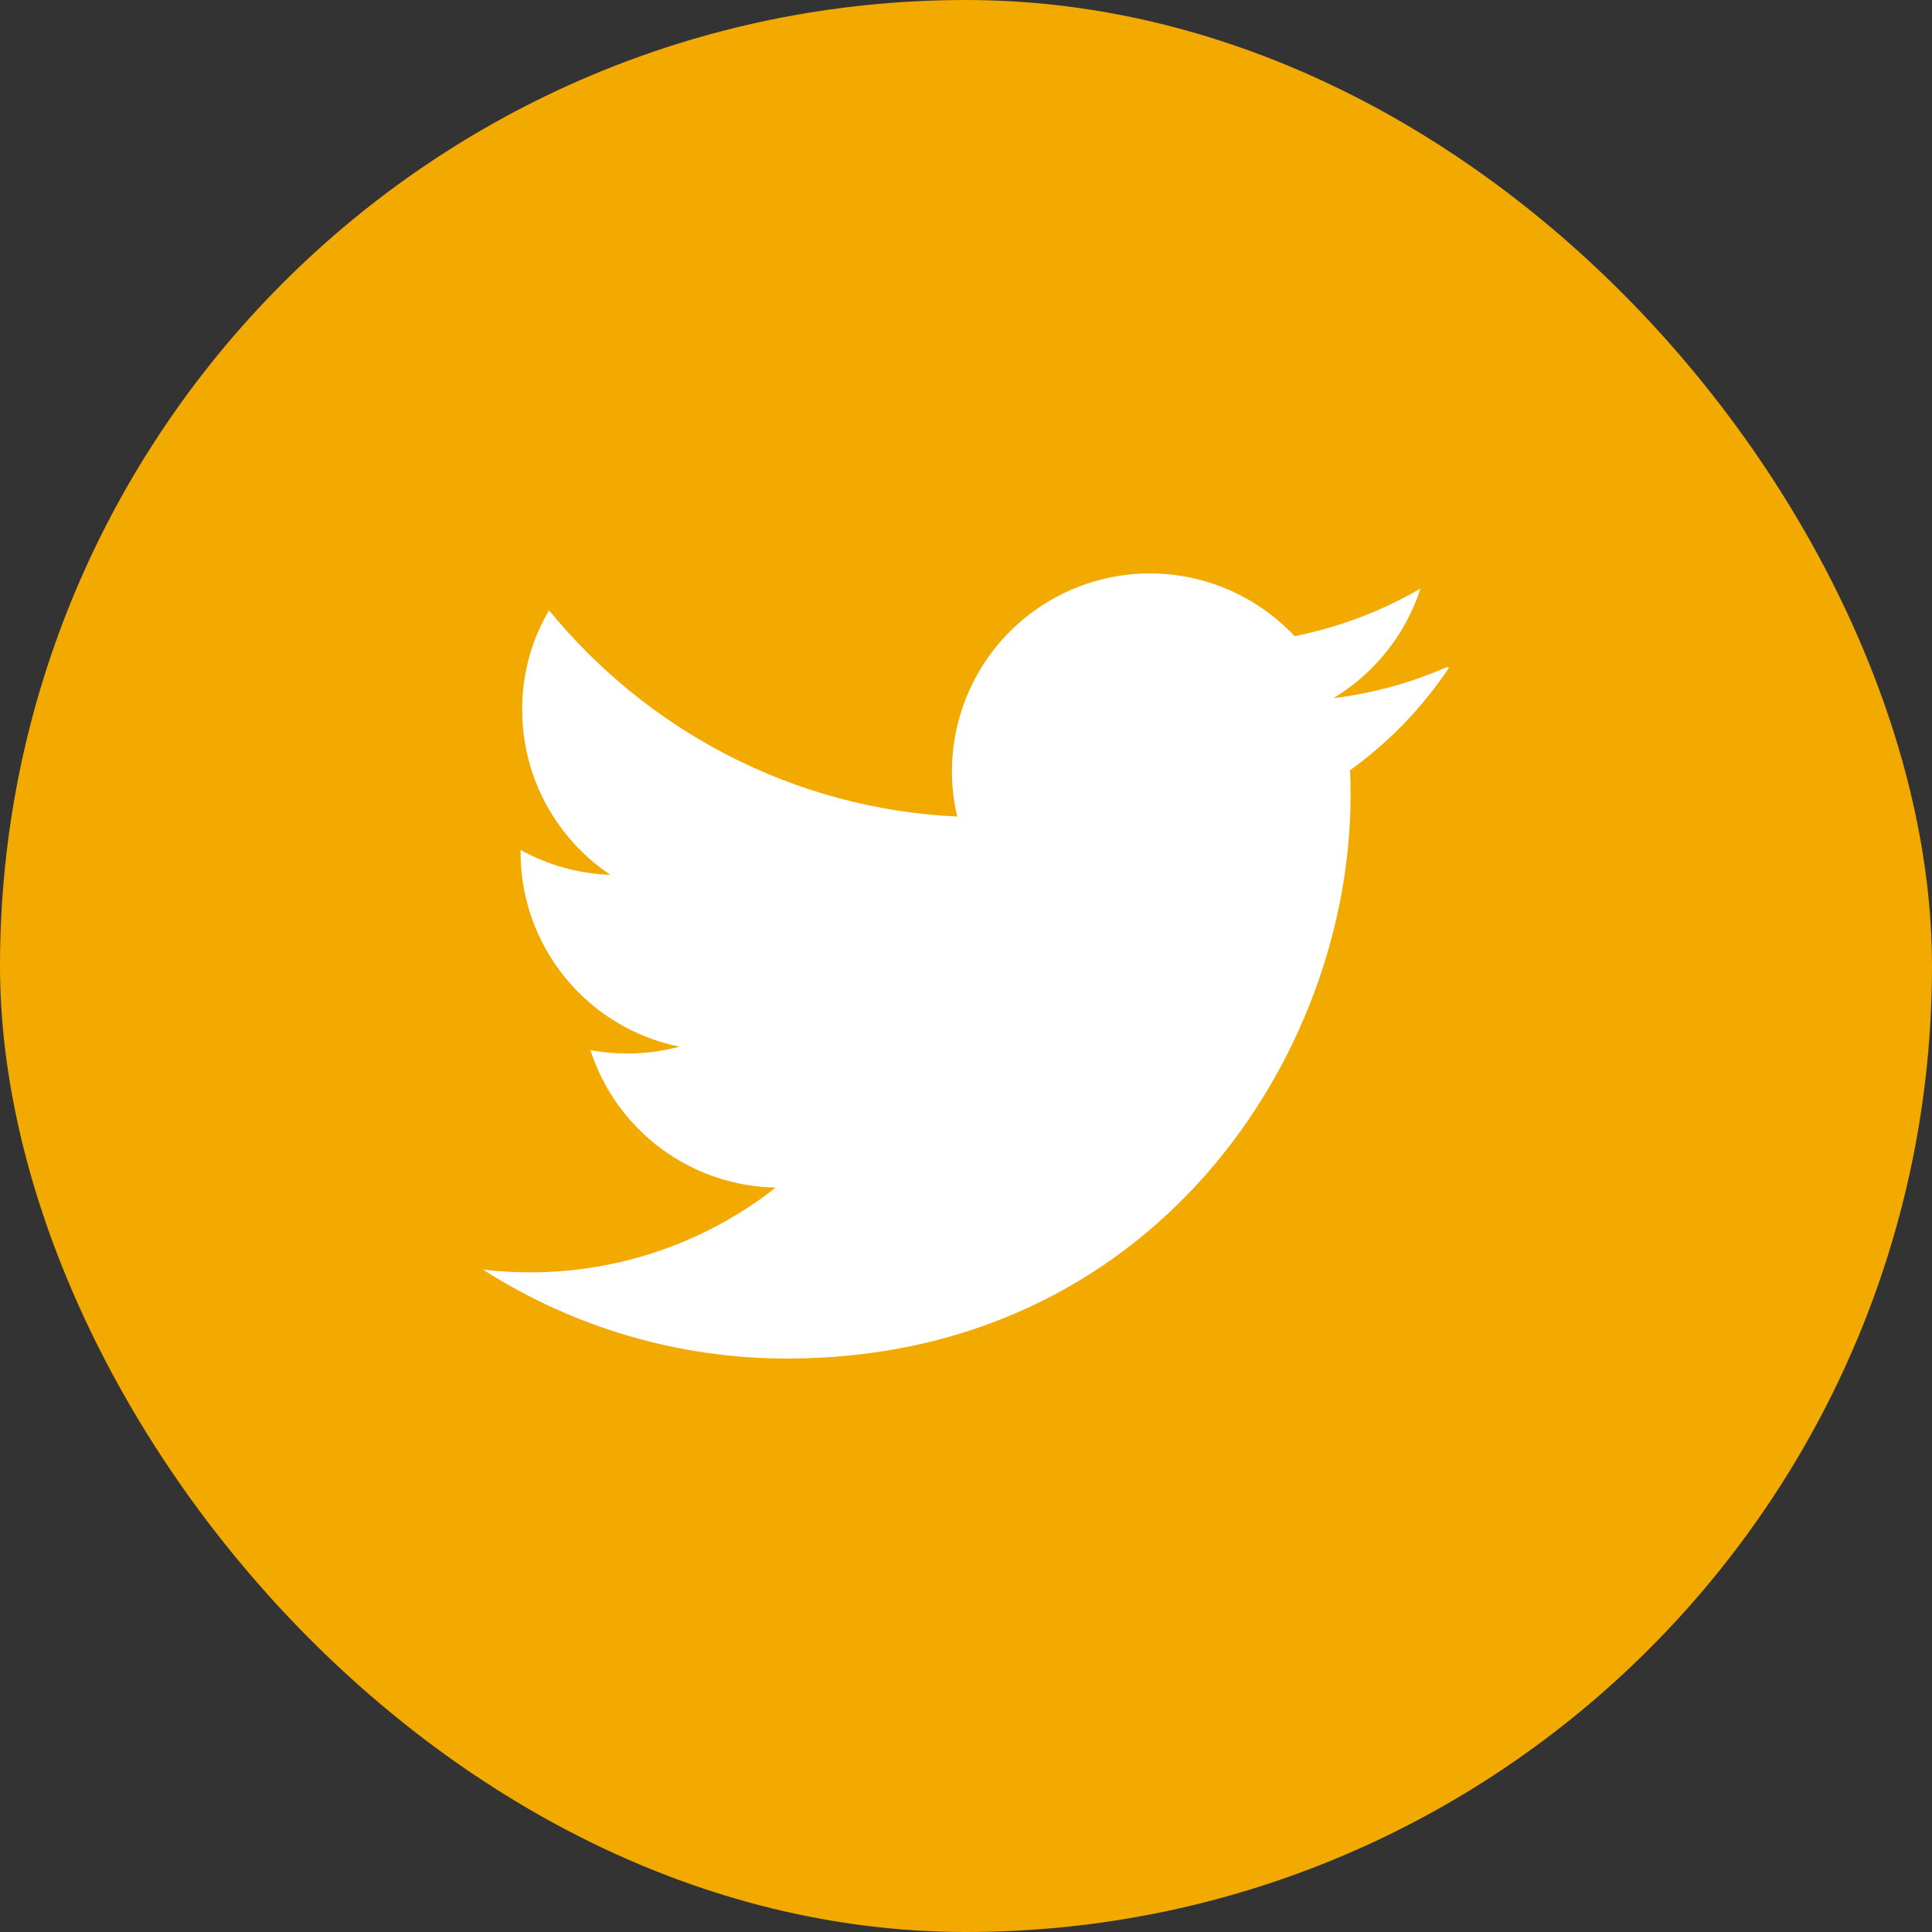
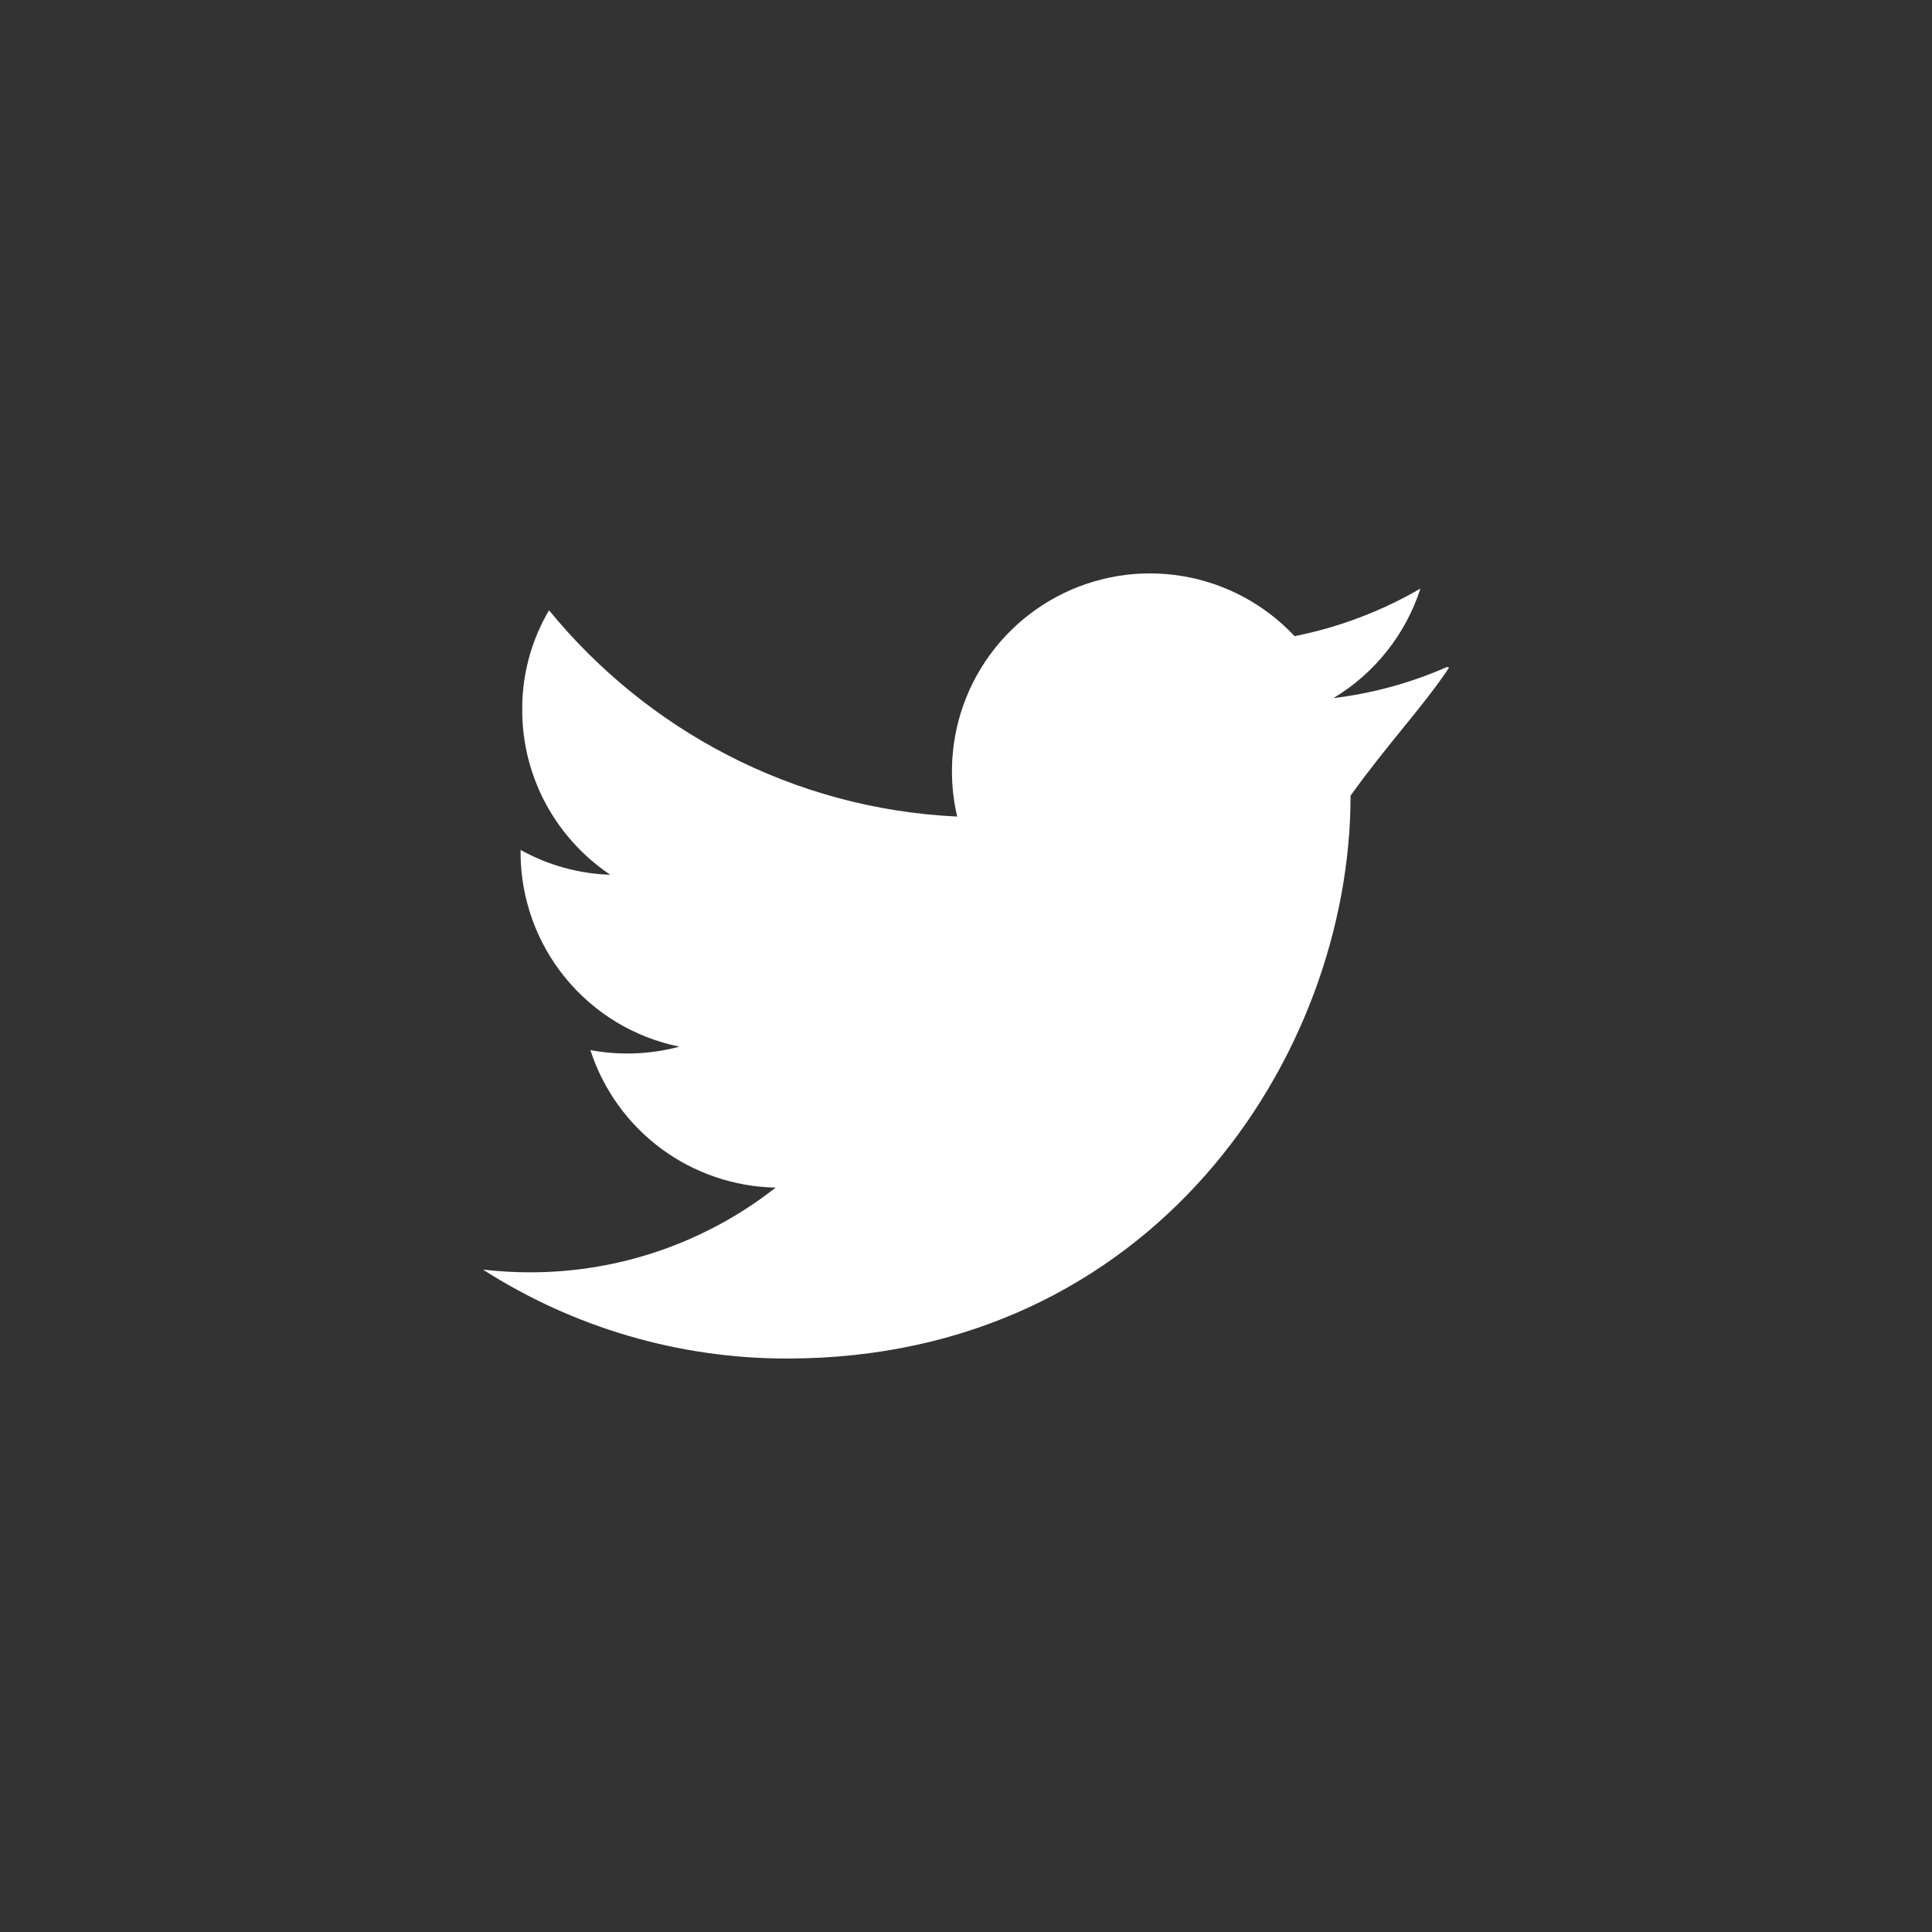
<svg xmlns="http://www.w3.org/2000/svg" width="40" height="40" viewBox="0 0 40 40" fill="none">
  <rect x="0" y="0" width="40" height="40" fill="#333333" stroke="none" />
-   <rect width="40" height="40" rx="20" fill="#F2A900" />
-   <path d="M29.961 13.808C29.212 14.138 28.419 14.355 27.607 14.454C28.462 13.94 29.102 13.134 29.409 12.185C28.617 12.647 27.738 12.984 26.803 13.171C26.186 12.512 25.369 12.074 24.478 11.927C23.587 11.779 22.672 11.93 21.876 12.356C21.079 12.782 20.446 13.459 20.073 14.281C19.701 15.104 19.611 16.027 19.817 16.906C16.408 16.746 13.389 15.108 11.367 12.635C10.999 13.26 10.807 13.972 10.812 14.697C10.812 16.122 11.537 17.375 12.635 18.111C11.984 18.09 11.348 17.914 10.778 17.597V17.647C10.778 18.594 11.105 19.512 11.705 20.245C12.304 20.979 13.139 21.482 14.067 21.67C13.465 21.831 12.835 21.855 12.223 21.741C12.487 22.556 12.998 23.268 13.686 23.779C14.374 24.289 15.204 24.572 16.06 24.588C14.61 25.726 12.819 26.344 10.975 26.342C10.65 26.342 10.326 26.323 10 26.286C11.88 27.49 14.065 28.129 16.297 28.127C23.842 28.127 27.962 21.881 27.962 16.473C27.962 16.298 27.962 16.123 27.95 15.948C28.755 15.369 29.449 14.65 30 13.825L29.961 13.808Z" fill="white" />
+   <path d="M29.961 13.808C29.212 14.138 28.419 14.355 27.607 14.454C28.462 13.94 29.102 13.134 29.409 12.185C28.617 12.647 27.738 12.984 26.803 13.171C26.186 12.512 25.369 12.074 24.478 11.927C23.587 11.779 22.672 11.93 21.876 12.356C21.079 12.782 20.446 13.459 20.073 14.281C19.701 15.104 19.611 16.027 19.817 16.906C16.408 16.746 13.389 15.108 11.367 12.635C10.999 13.26 10.807 13.972 10.812 14.697C10.812 16.122 11.537 17.375 12.635 18.111C11.984 18.09 11.348 17.914 10.778 17.597V17.647C10.778 18.594 11.105 19.512 11.705 20.245C12.304 20.979 13.139 21.482 14.067 21.67C13.465 21.831 12.835 21.855 12.223 21.741C12.487 22.556 12.998 23.268 13.686 23.779C14.374 24.289 15.204 24.572 16.06 24.588C14.61 25.726 12.819 26.344 10.975 26.342C10.65 26.342 10.326 26.323 10 26.286C11.88 27.49 14.065 28.129 16.297 28.127C23.842 28.127 27.962 21.881 27.962 16.473C28.755 15.369 29.449 14.65 30 13.825L29.961 13.808Z" fill="white" />
</svg>